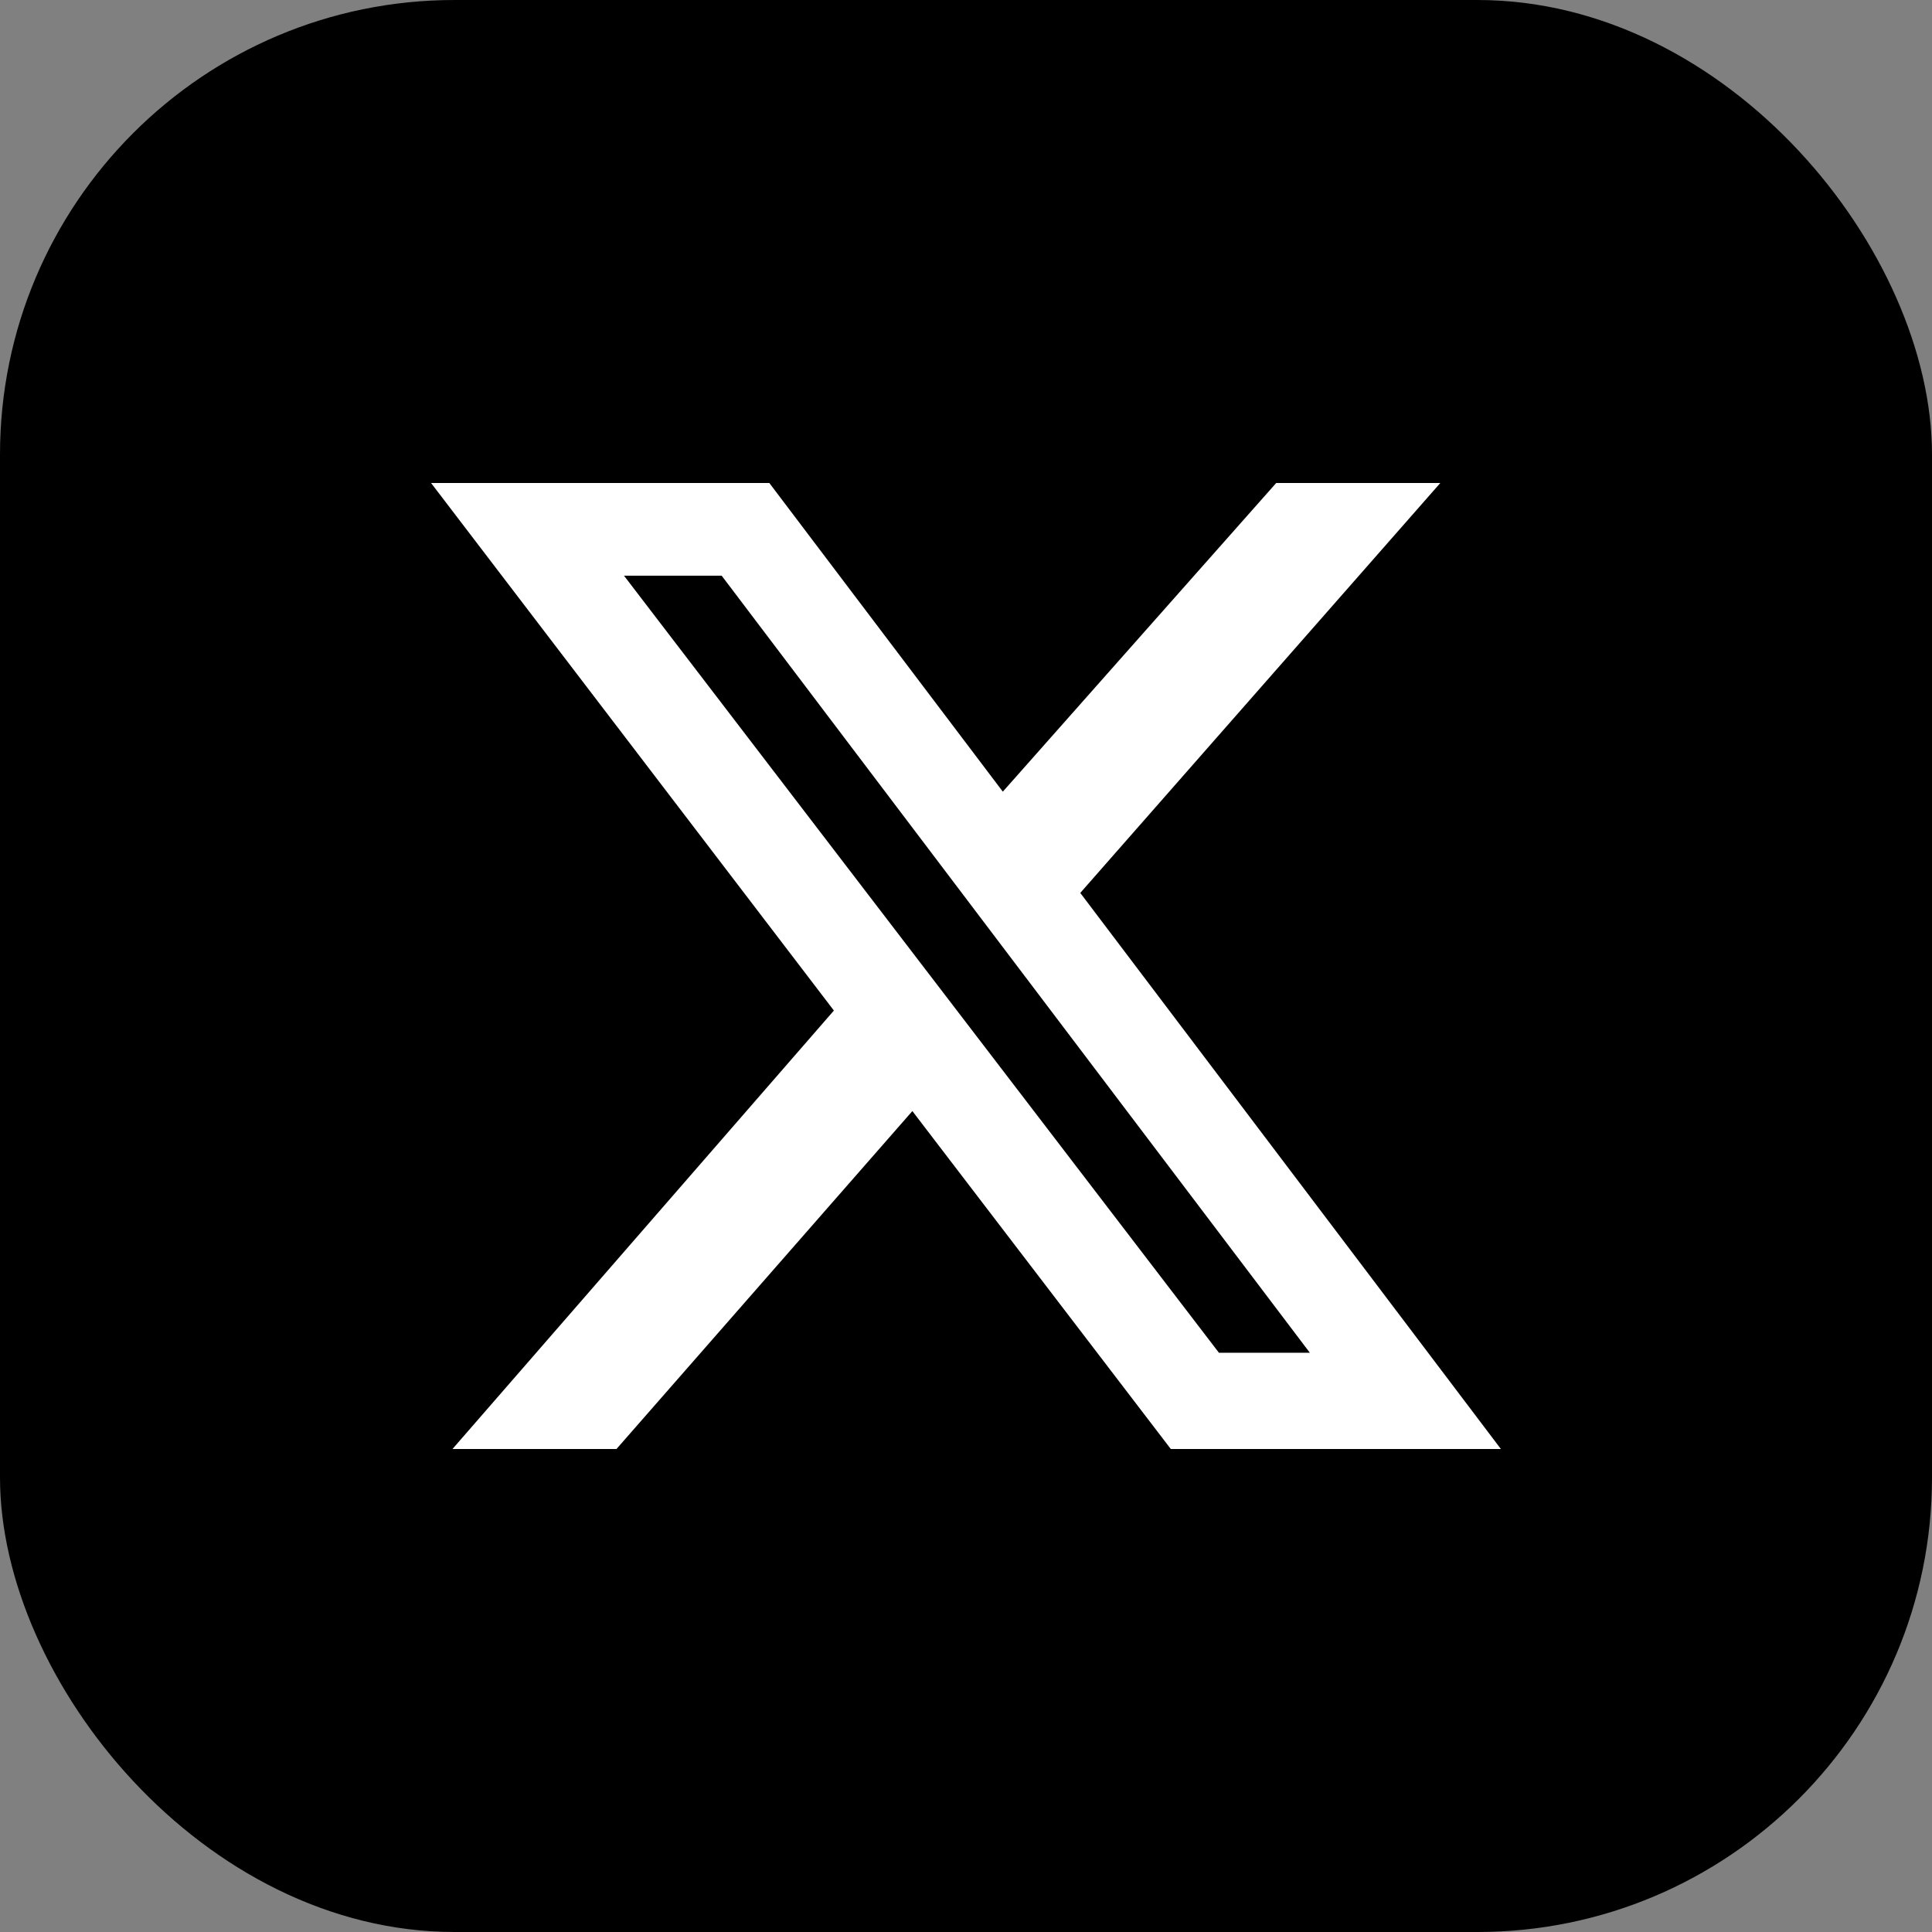
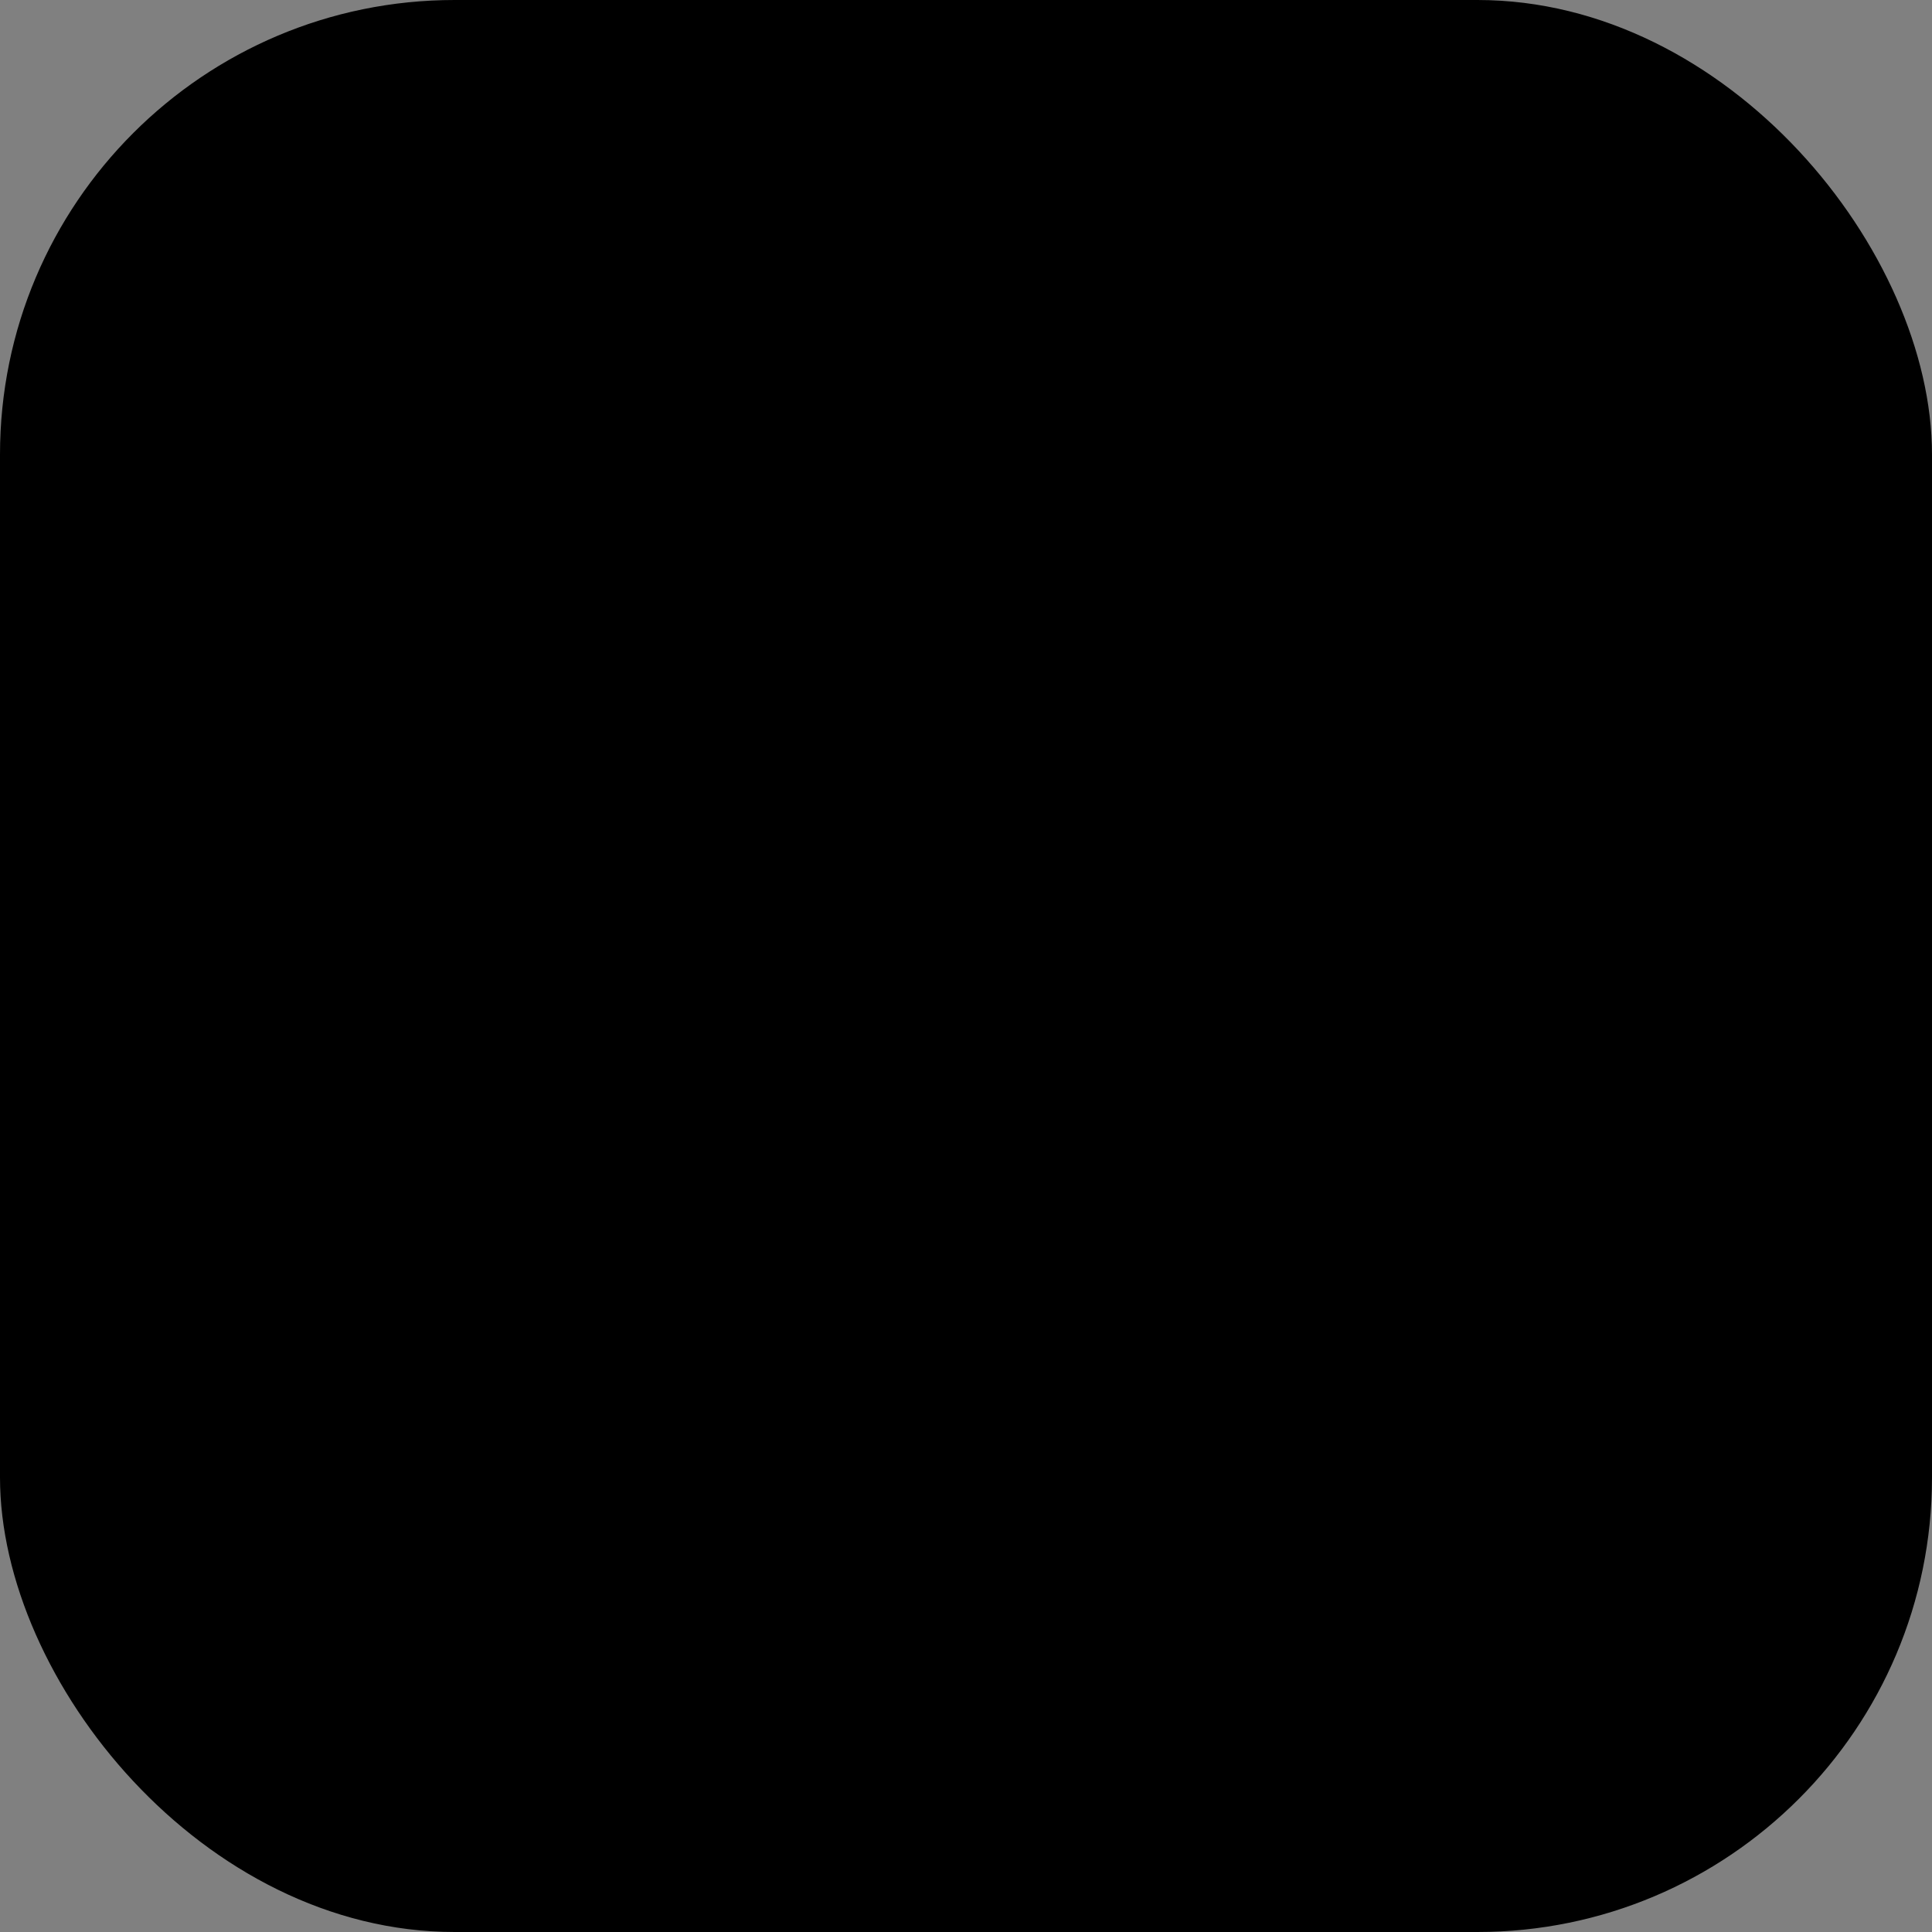
<svg xmlns="http://www.w3.org/2000/svg" id="Layer_1" version="1.1" viewBox="0 0 34 34">
  <rect x="0" y="0" width="34" height="34" fill="#808080" stroke="none" />
  <rect width="34" height="34" rx="8" ry="8" />
-   <path d="M22.461,8.5h2.886l-6.336,7.214,7.402,9.786h-5.809l-4.548-5.947-5.207,5.947h-2.886l6.712-7.716-7.089-9.284h5.953l4.109,5.432,4.811-5.432ZM21.451,23.806h1.6l-10.351-13.675h-1.719l10.47,13.675Z" fill="#fff" />
</svg>